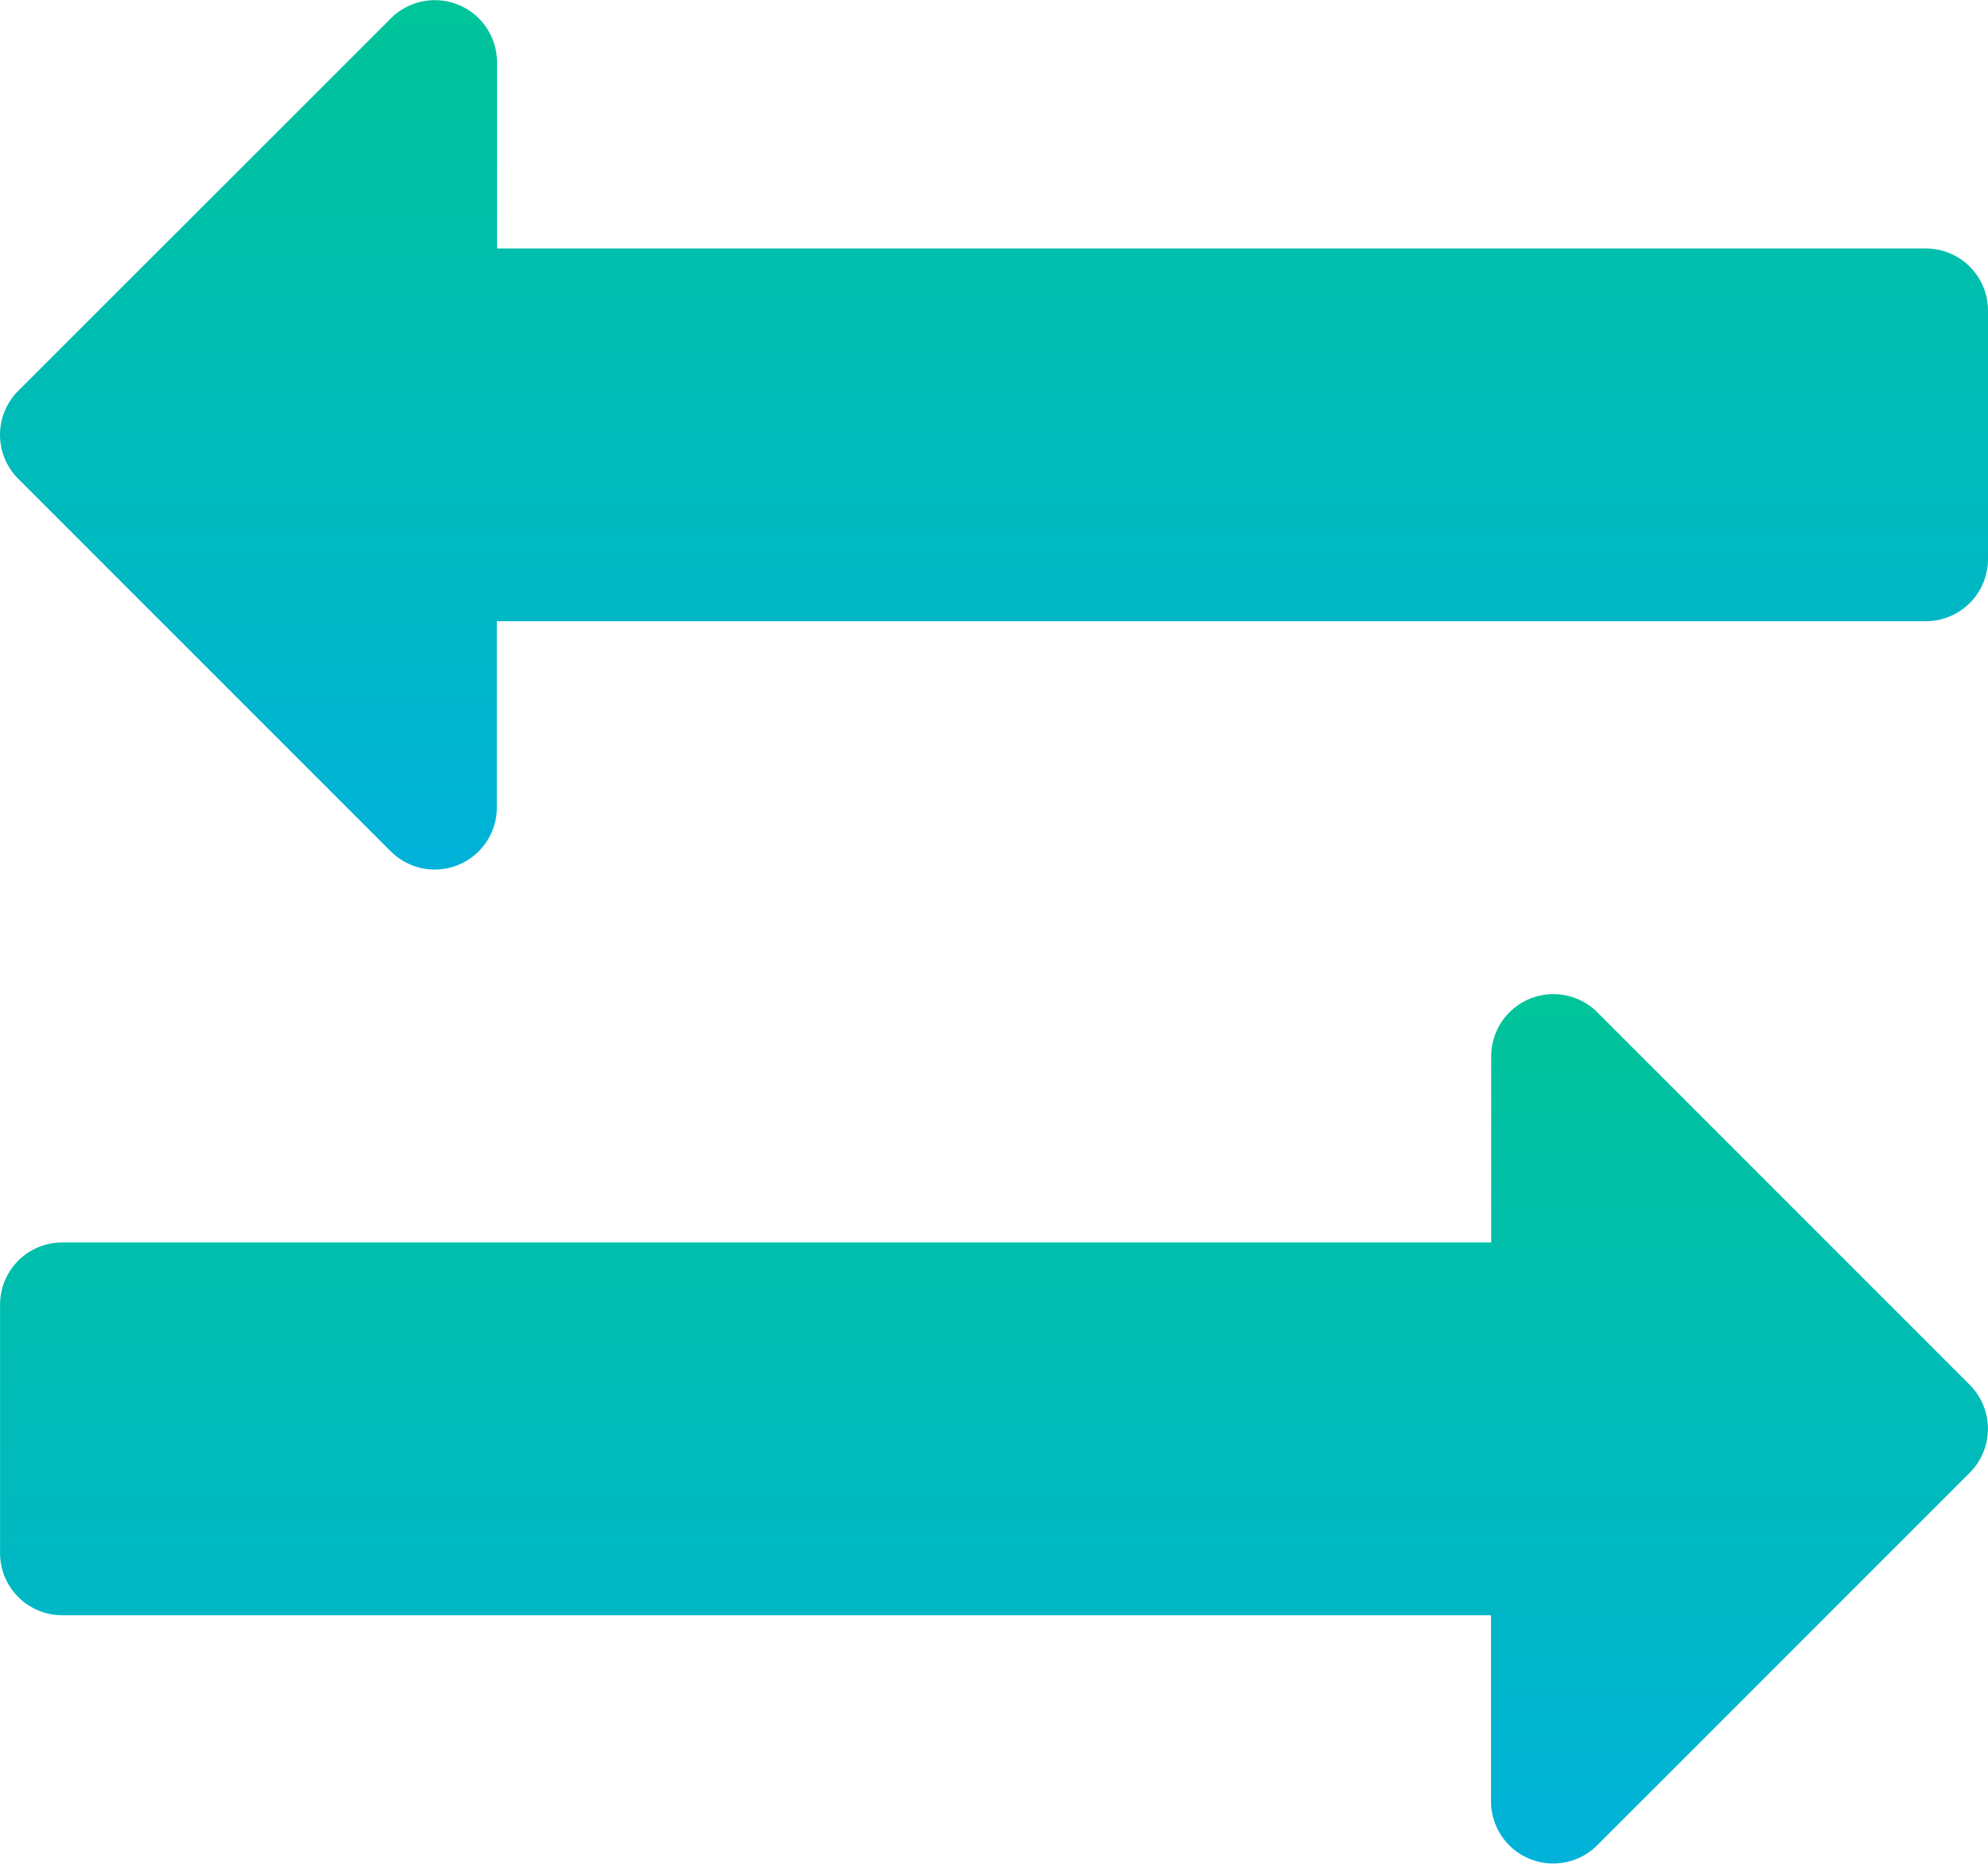
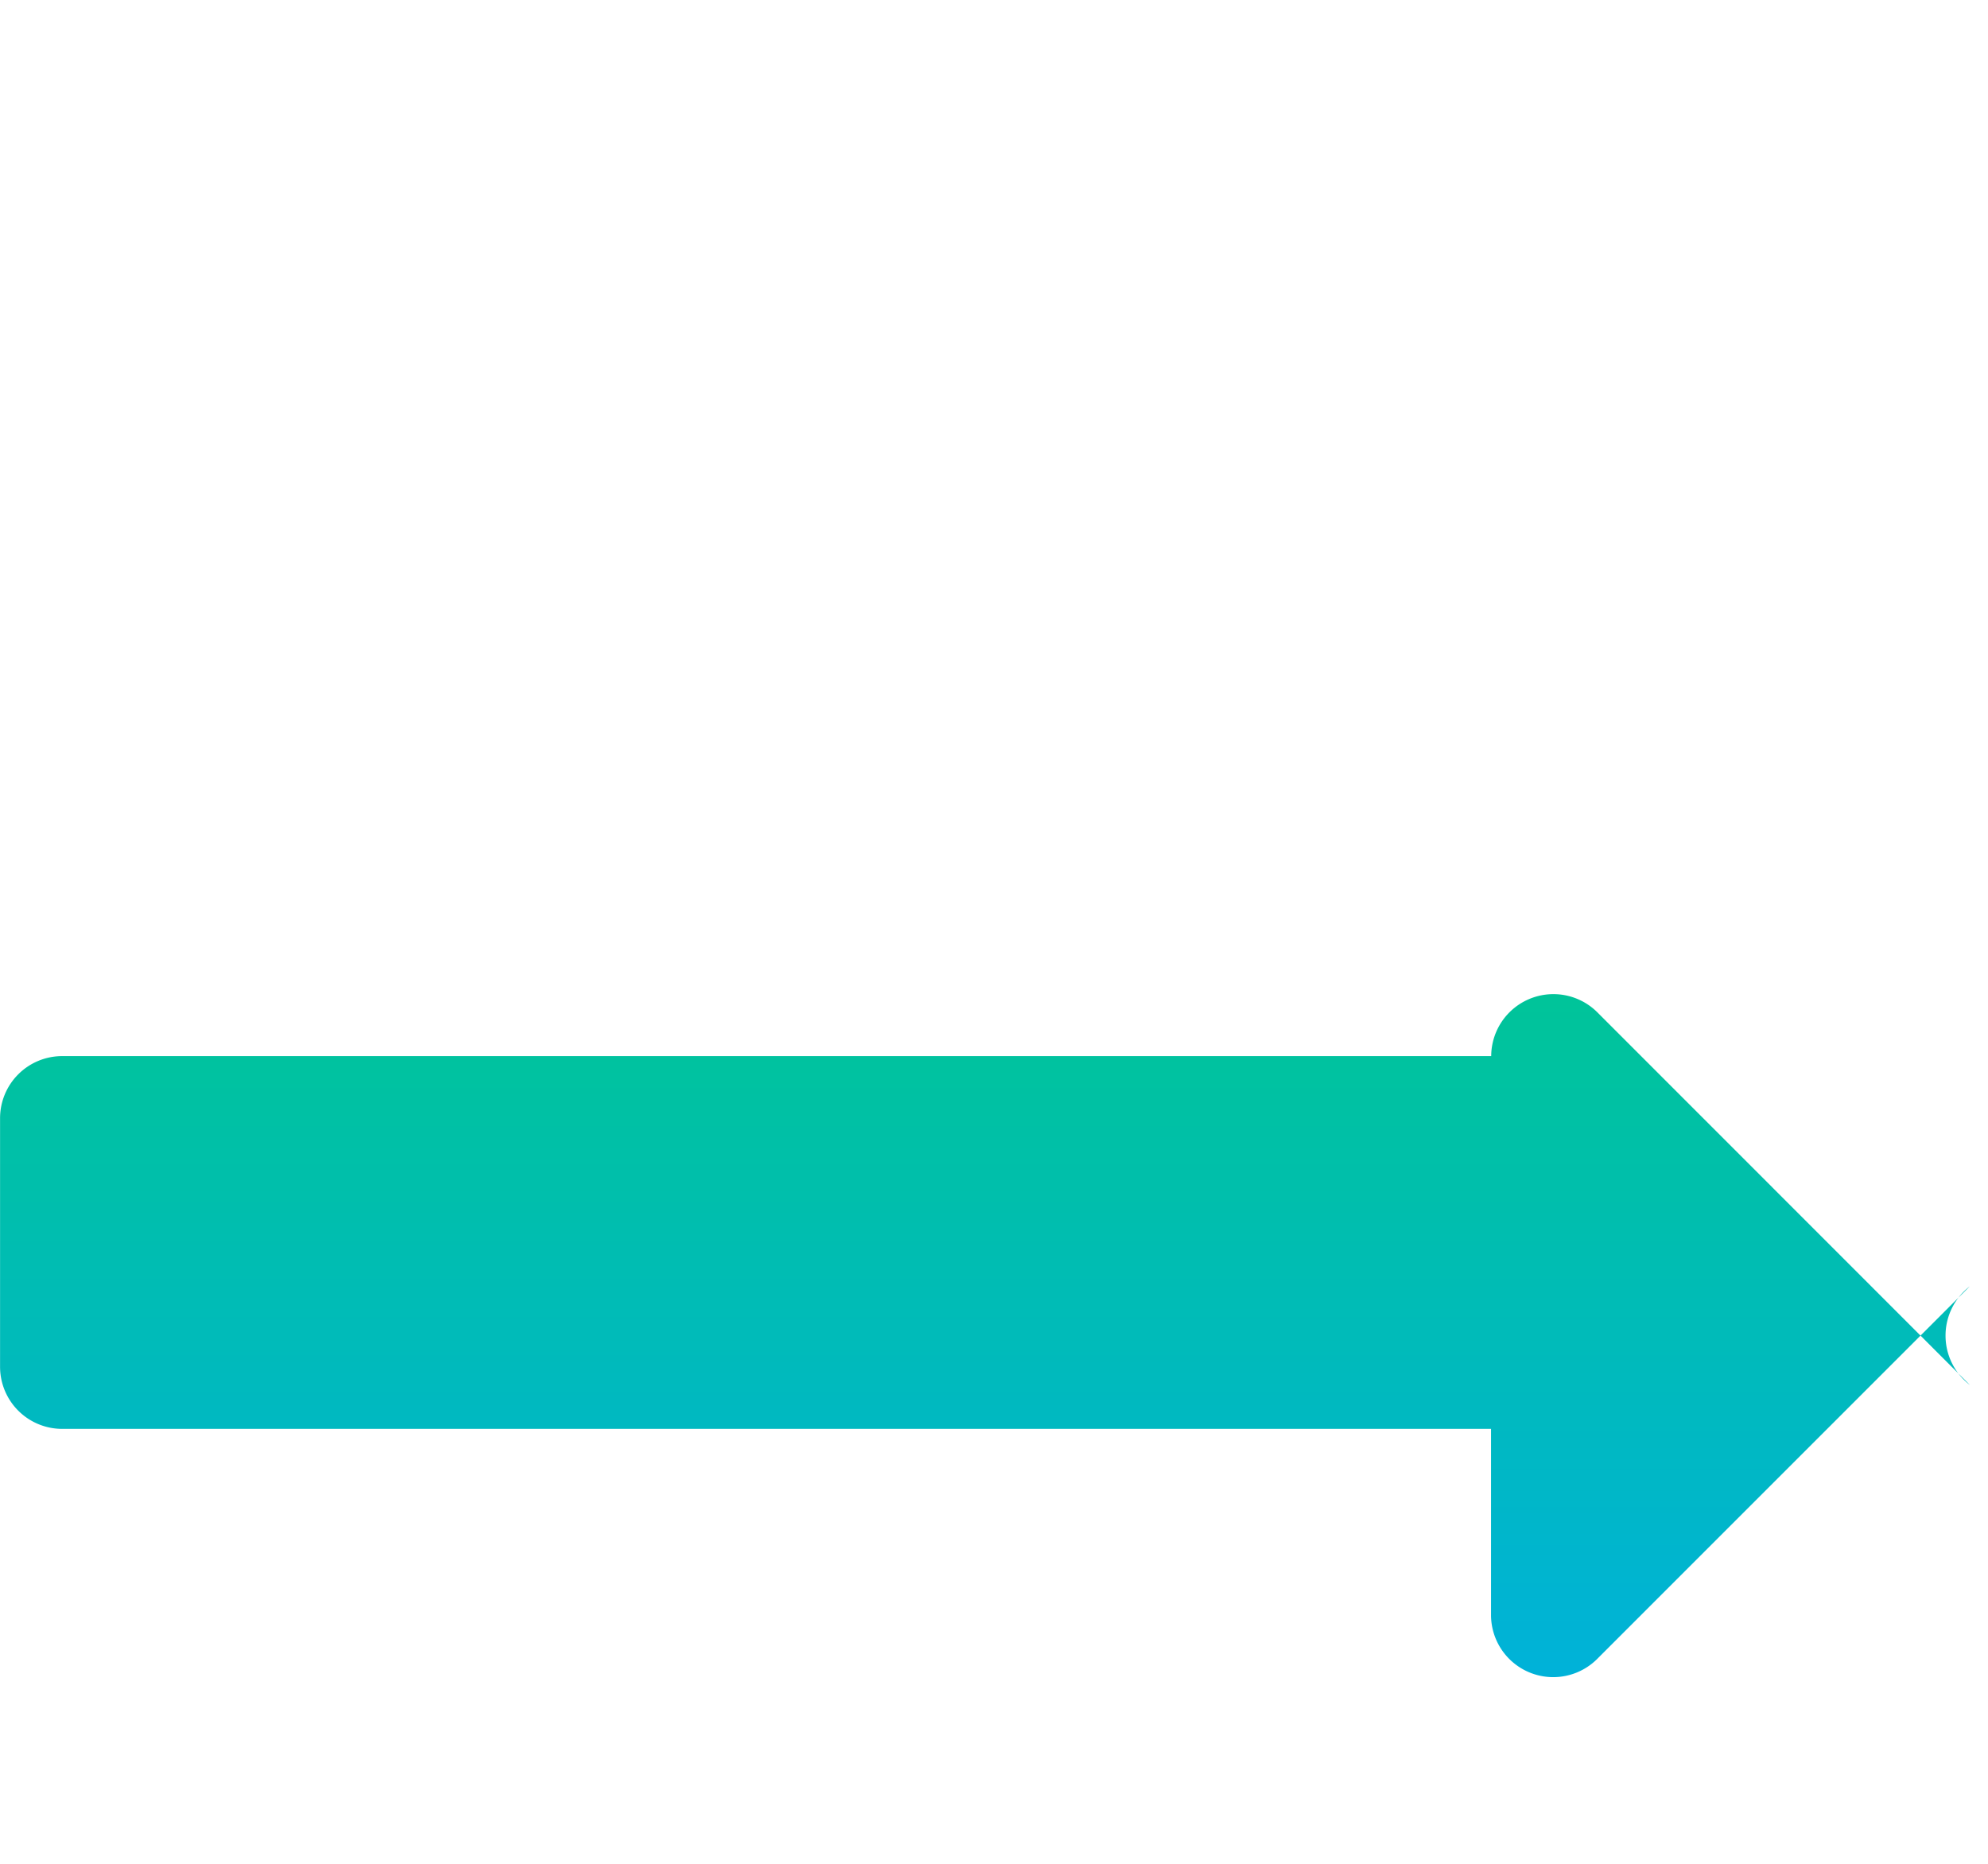
<svg xmlns="http://www.w3.org/2000/svg" width="33.786" height="31.674" viewBox="0 0 33.786 31.674">
  <defs>
    <style>.a{fill:url(#a);}</style>
    <linearGradient id="a" x1="0.5" x2="0.5" y2="1" gradientUnits="objectBoundingBox">
      <stop offset="0" stop-color="#00c499" />
      <stop offset="1" stop-color="#00b2d9" />
    </linearGradient>
  </defs>
  <g transform="translate(0 -16.004)">
    <g transform="translate(0 16.004)">
      <g transform="translate(0 0)">
-         <path class="a" d="M32.73,20.227H8.447V17.059a1.057,1.057,0,0,0-1.8-.747L.309,22.647a1.057,1.057,0,0,0,0,1.493l6.335,6.335a1.056,1.056,0,0,0,1.8-.745V26.561H32.73a1.056,1.056,0,0,0,1.056-1.056V21.282A1.055,1.055,0,0,0,32.73,20.227Z" transform="translate(0 -16.004)" />
-       </g>
+         </g>
    </g>
    <g transform="translate(0.001 32.895)">
-       <path class="a" d="M33.485,278.629l-6.335-6.337a1.057,1.057,0,0,0-1.8.748v3.167H1.064a1.056,1.056,0,0,0-1.056,1.056v4.223a1.056,1.056,0,0,0,1.056,1.056H25.347v3.167a1.057,1.057,0,0,0,1.8.747l6.335-6.335A1.057,1.057,0,0,0,33.485,278.629Z" transform="translate(-0.008 -271.983)" />
+       <path class="a" d="M33.485,278.629l-6.335-6.337a1.057,1.057,0,0,0-1.8.748H1.064a1.056,1.056,0,0,0-1.056,1.056v4.223a1.056,1.056,0,0,0,1.056,1.056H25.347v3.167a1.057,1.057,0,0,0,1.8.747l6.335-6.335A1.057,1.057,0,0,0,33.485,278.629Z" transform="translate(-0.008 -271.983)" />
    </g>
  </g>
</svg>